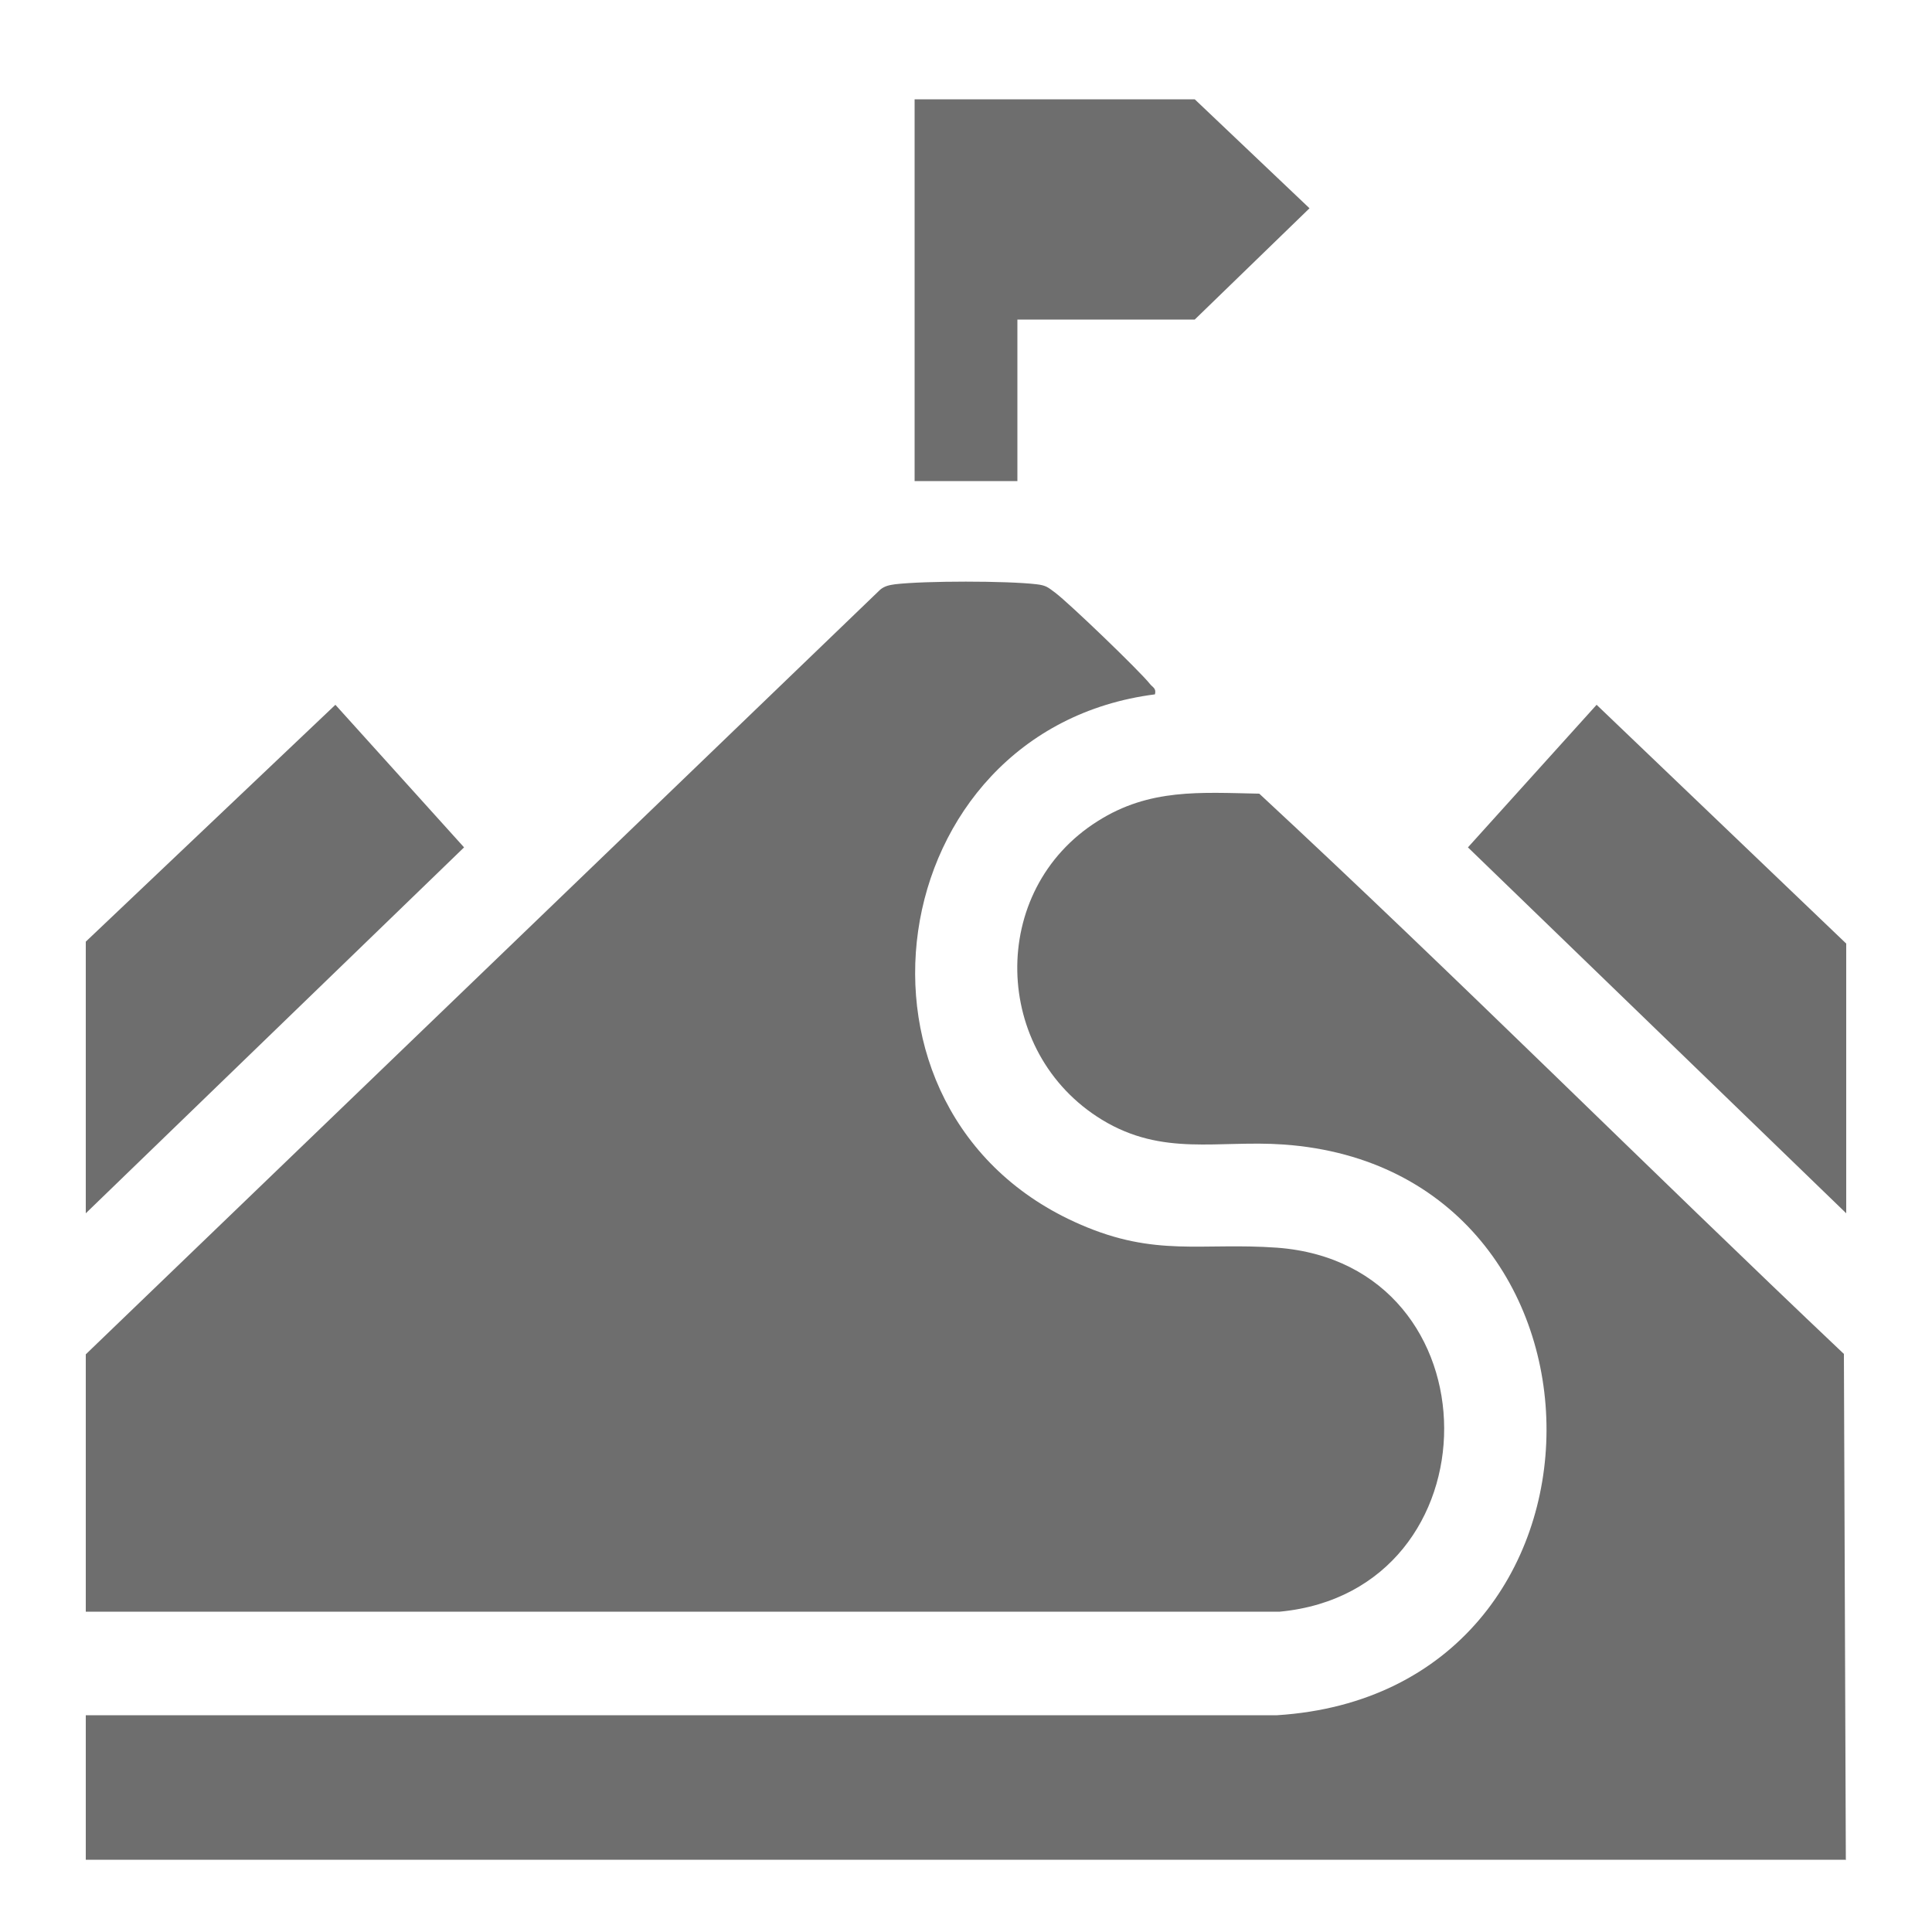
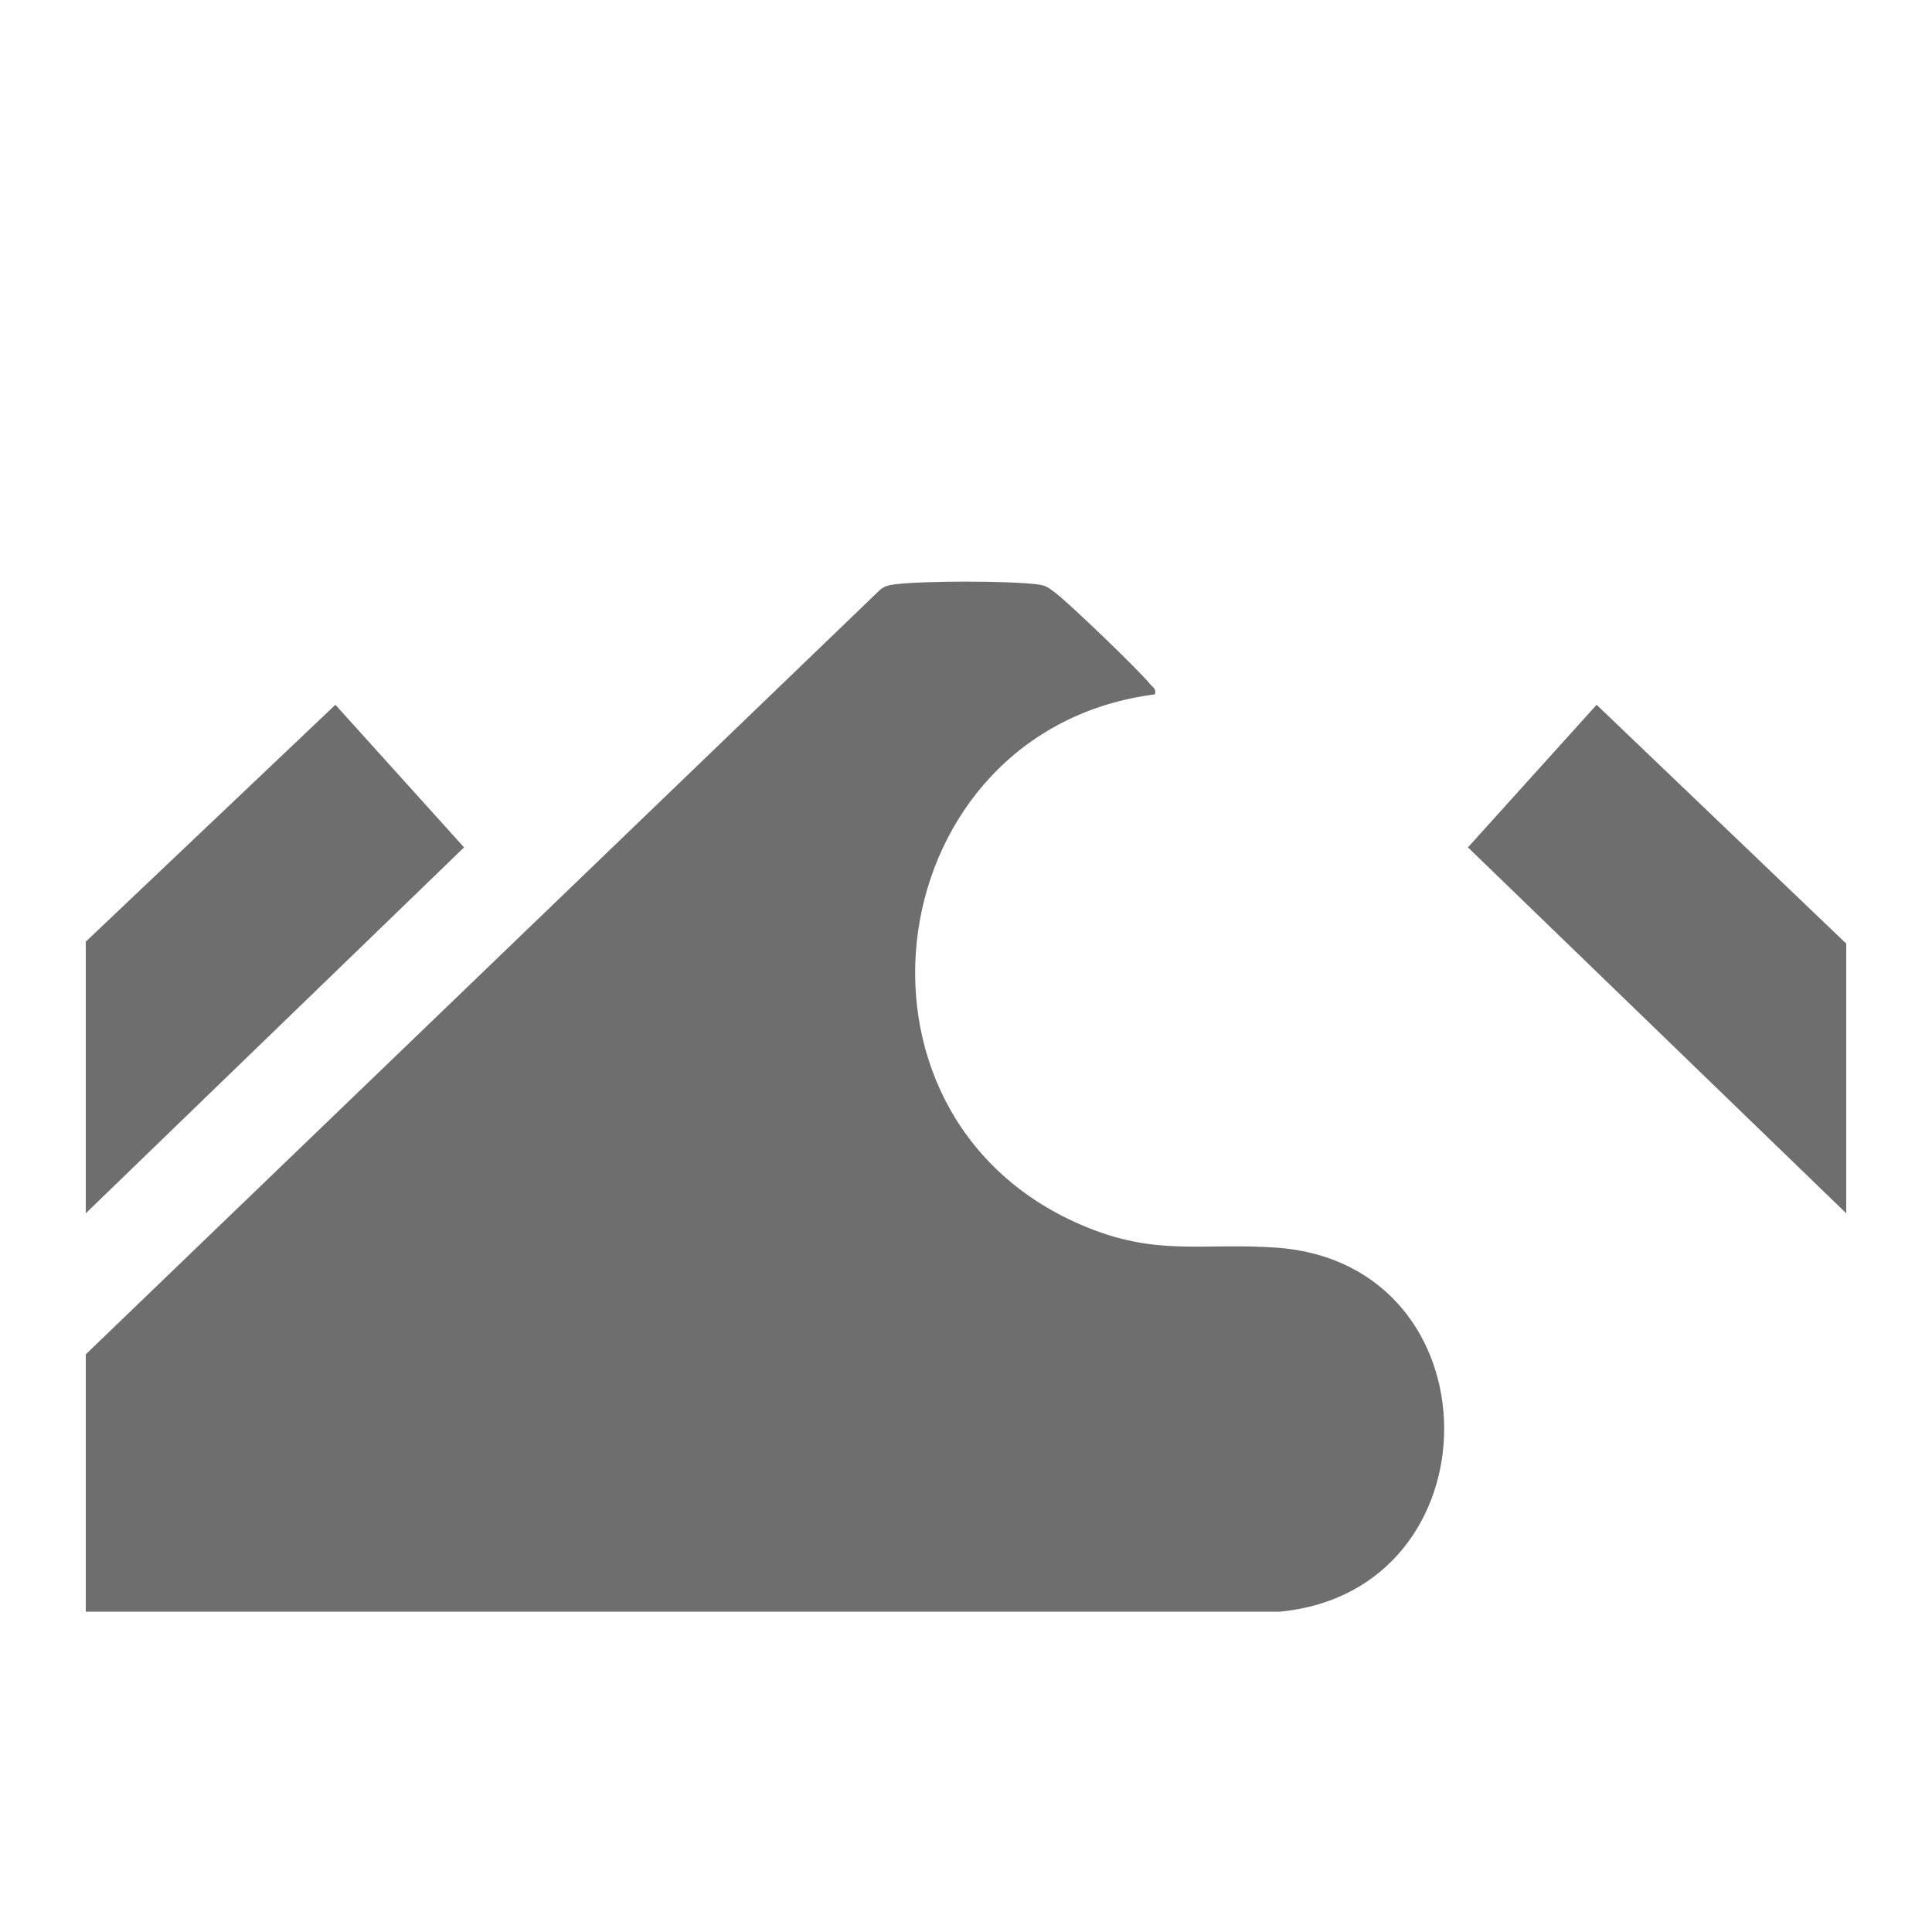
<svg xmlns="http://www.w3.org/2000/svg" id="Layer_1" data-name="Layer 1" viewBox="0 0 50 50">
  <defs>
    <style>
      .cls-1 {
        fill: #6e6e6e;
      }
    </style>
  </defs>
  <path class="cls-1" d="M2.22,35.05L22.78,15.26c.12-.1.25-.12.39-.14.77-.09,2.88-.09,3.65,0,.26.03.3.08.49.22.36.27,2.18,2.02,2.45,2.36.07.09.17.11.13.27-7.12.91-8.58,10.84-1.93,13.72,1.95.85,3.13.46,5.09.6,5.76.43,5.75,8.88.07,9.42H2.22s0-6.66,0-6.66Z" />
-   <path class="cls-1" d="M47.78,48.13H2.22v-3.74h30.83c9.31-.59,9.23-14.13.17-14.77-1.7-.12-3.12.32-4.7-.64-2.85-1.74-2.96-5.94-.11-7.73,1.34-.85,2.65-.74,4.18-.71,5.1,4.73,10.06,9.7,15.13,14.5l.05,13.08Z" />
  <polygon class="cls-1" points="2.22 31.4 2.22 24.37 8.68 18.24 12.01 21.93 2.22 31.4" />
-   <polygon class="cls-1" points="26.33 8.27 26.33 12.45 23.67 12.45 23.67 2.57 30.92 2.57 33.89 5.39 30.92 8.27 26.33 8.27" />
  <polygon class="cls-1" points="47.78 31.4 37.99 21.93 41.32 18.24 47.78 24.42 47.78 31.4" />
</svg>